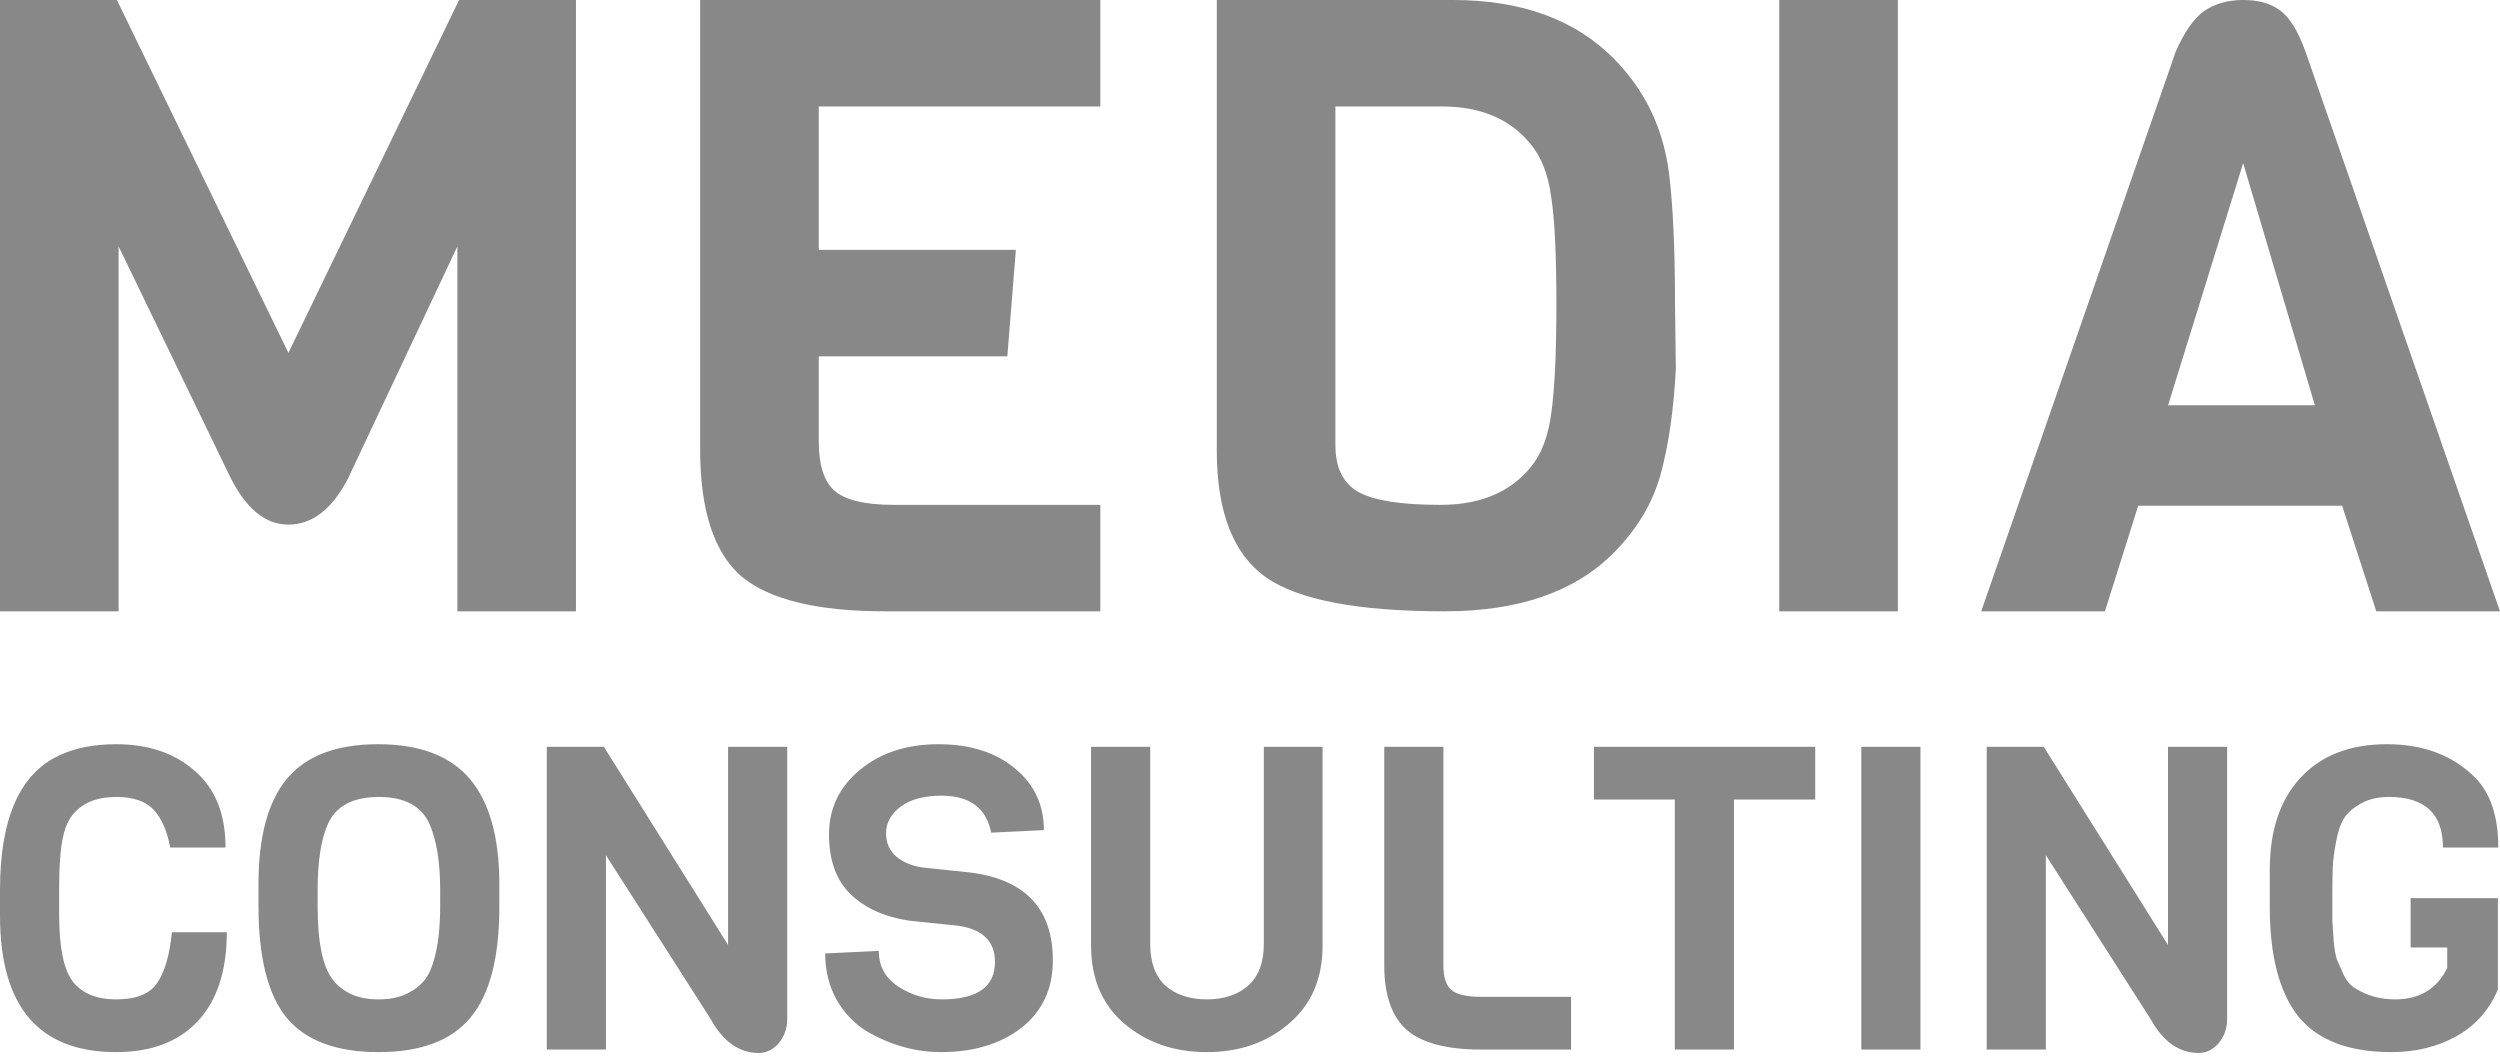
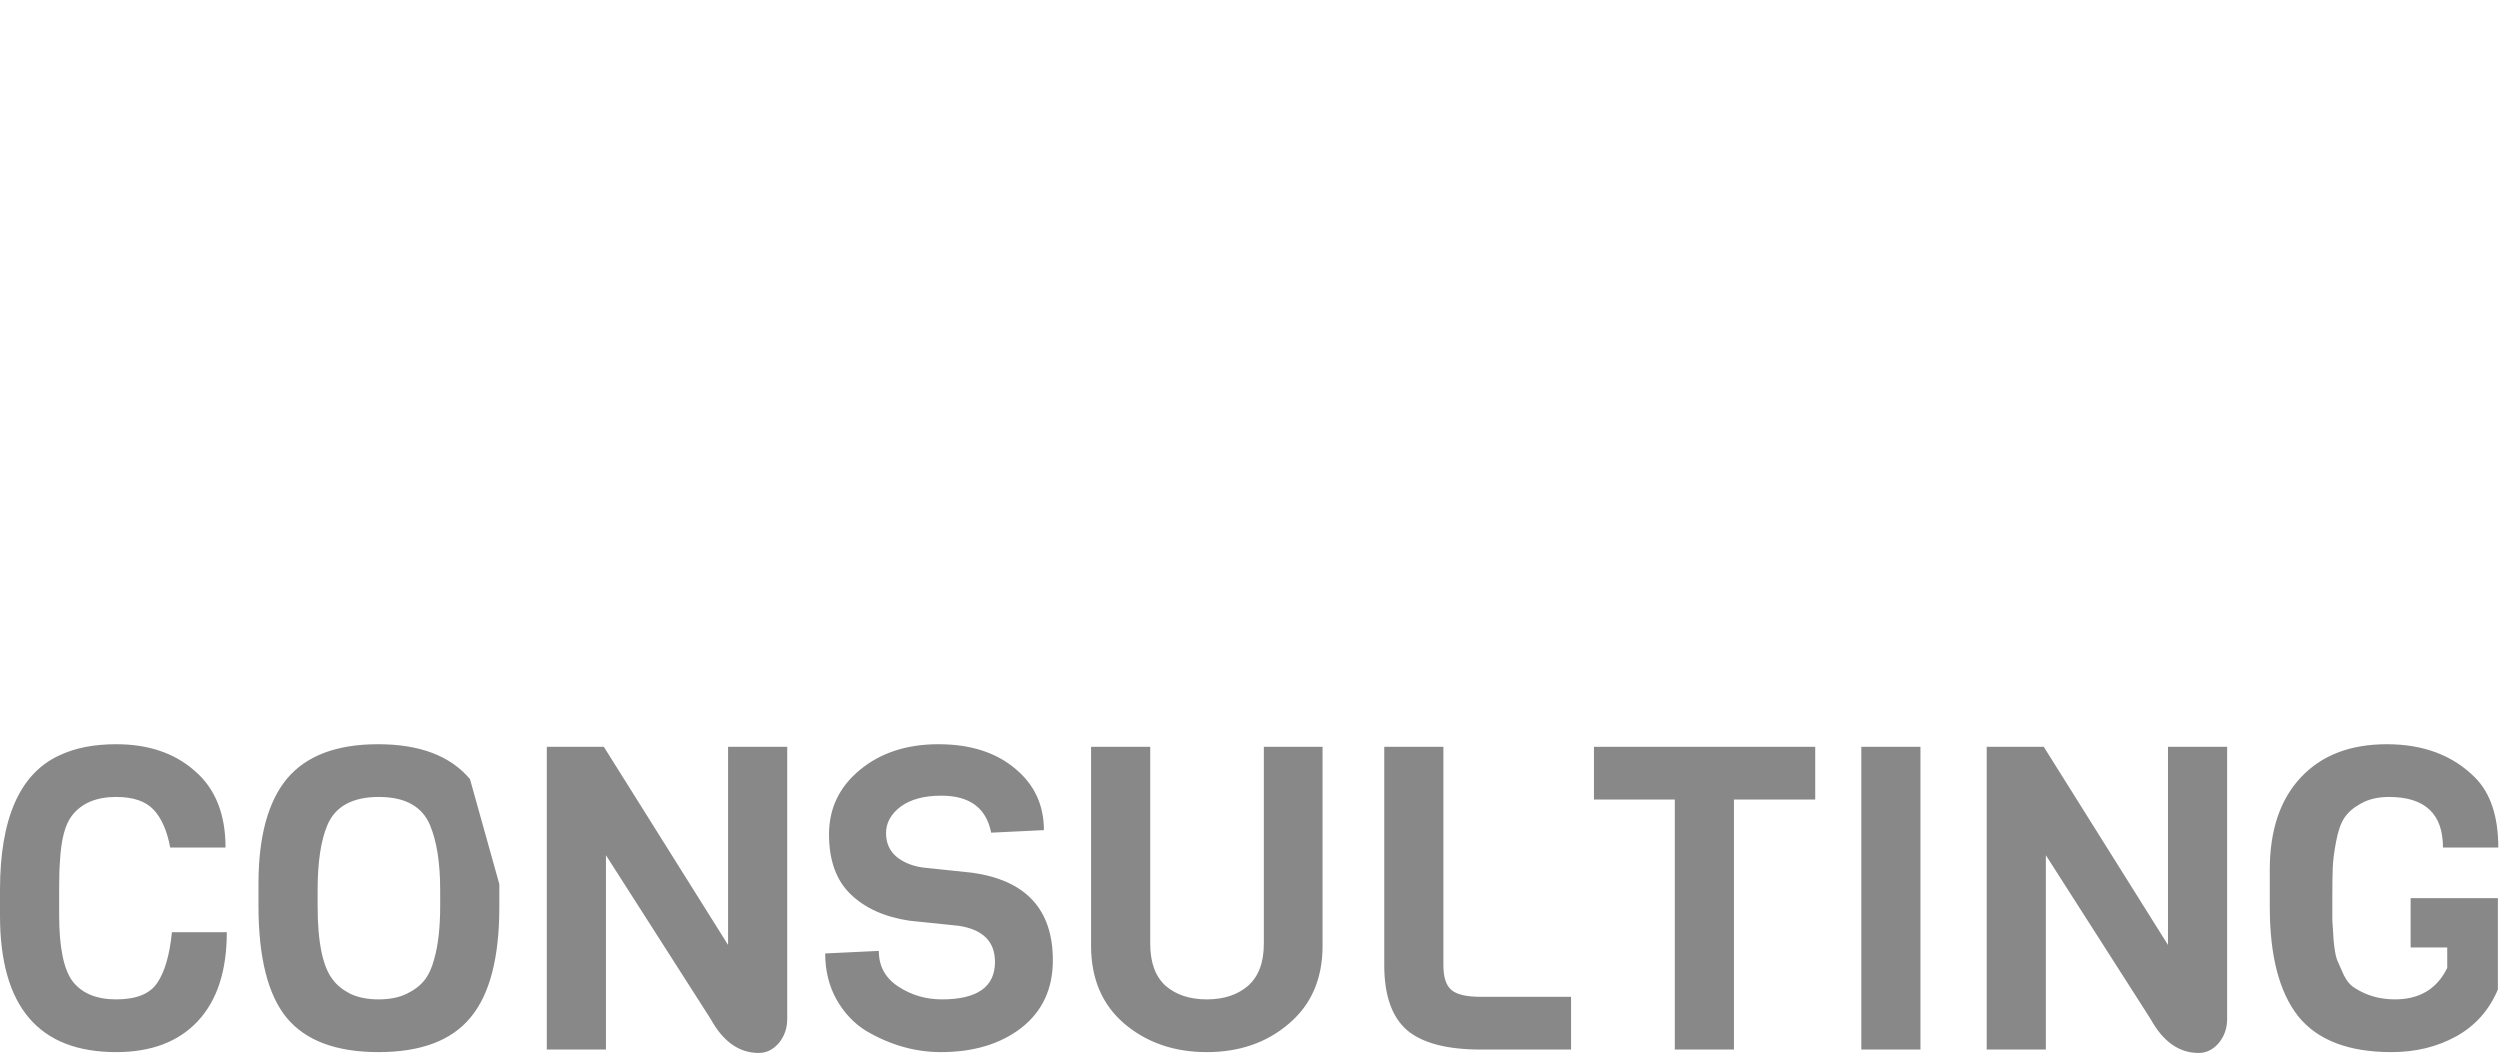
<svg xmlns="http://www.w3.org/2000/svg" width="562" height="239" viewBox="0 0 562 239" fill="none">
-   <path d="M38.647 209.555H50.987C50.987 218.223 48.818 224.883 44.482 229.536C40.145 234.188 34.023 236.514 26.115 236.514C8.705 236.514 0 226.285 0 205.827V200.091C0 183.966 4.464 173.865 13.392 169.786C16.9 168.129 21.141 167.3 26.115 167.3C33.385 167.3 39.284 169.308 43.812 173.323C48.404 177.274 50.7 183.01 50.7 190.531H38.264C37.562 186.771 36.319 183.934 34.533 182.022C32.747 180.11 29.941 179.154 26.115 179.154C21.651 179.154 18.335 180.557 16.166 183.361C14.636 185.337 13.743 188.714 13.488 193.494C13.361 195.024 13.297 197.096 13.297 199.708V205.636C13.297 212.965 14.317 217.968 16.358 220.645C18.462 223.322 21.715 224.66 26.115 224.66C30.579 224.66 33.64 223.449 35.298 221.027C37.02 218.542 38.136 214.718 38.647 209.555ZM112.249 198.752V203.915C112.249 215.323 110.081 223.608 105.744 228.771C101.471 233.933 94.584 236.514 85.082 236.514C75.579 236.514 68.692 233.933 64.42 228.771C60.211 223.608 58.106 215.227 58.106 203.628V198.657C58.106 188.077 60.242 180.206 64.515 175.044C68.852 169.881 75.675 167.3 84.986 167.3C94.361 167.3 101.248 169.913 105.649 175.139C110.049 180.366 112.249 188.236 112.249 198.752ZM98.953 203.628V200.091C98.953 193.972 98.187 189.097 96.657 185.464C94.871 181.258 91.045 179.154 85.178 179.154C79.247 179.154 75.388 181.258 73.603 185.464C72.136 188.906 71.403 193.781 71.403 200.091V203.628C71.403 211.85 72.551 217.394 74.846 220.262C75.739 221.474 77.047 222.525 78.769 223.417C80.554 224.246 82.658 224.66 85.082 224.66C87.569 224.66 89.674 224.246 91.396 223.417C93.117 222.588 94.457 221.569 95.413 220.358C96.37 219.147 97.103 217.554 97.613 215.578C98.506 212.455 98.953 208.472 98.953 203.628ZM176.968 167.874V229.058C176.968 231.161 176.33 232.977 175.055 234.507C173.779 235.972 172.281 236.706 170.559 236.706C166.158 236.706 162.556 234.156 159.749 229.058L136.217 192.252V235.941H122.92V167.874H135.739L163.671 212.423V167.874H176.968ZM236.68 215.865C236.68 222.302 234.321 227.368 229.602 231.065C224.883 234.698 218.856 236.514 211.522 236.514C205.719 236.514 200.107 234.921 194.686 231.734C192.007 230.078 189.807 227.751 188.085 224.756C186.363 221.696 185.502 218.223 185.502 214.335L197.556 213.762C197.556 217.203 199.023 219.88 201.956 221.792C204.89 223.704 208.142 224.66 211.713 224.66C219.685 224.66 223.671 221.856 223.671 216.247C223.671 211.658 220.96 208.95 215.54 208.121L204.443 206.974C198.895 206.145 194.494 204.17 191.242 201.047C187.99 197.924 186.363 193.43 186.363 187.567C186.363 181.704 188.691 176.86 193.347 173.036C198.002 169.212 203.869 167.3 210.948 167.3C218.091 167.3 223.83 169.116 228.167 172.749C232.504 176.318 234.671 180.939 234.671 186.611L222.81 187.185C221.726 181.64 217.995 178.868 211.618 178.868C207.728 178.868 204.667 179.696 202.434 181.353C200.266 183.01 199.182 184.986 199.182 187.28C199.182 189.511 199.979 191.296 201.573 192.634C203.168 193.908 205.145 194.706 207.504 195.024L218.409 196.171C230.59 197.828 236.68 204.393 236.68 215.865ZM297.312 167.874V212.614C297.312 220.007 294.792 225.839 289.755 230.109C284.78 234.38 278.626 236.514 271.292 236.514C263.958 236.514 257.772 234.38 252.734 230.109C247.76 225.839 245.273 220.007 245.273 212.614V167.874H258.57V212.136C258.57 216.343 259.718 219.498 262.013 221.601C264.373 223.64 267.466 224.66 271.292 224.66C275.119 224.66 278.212 223.64 280.571 221.601C282.931 219.498 284.111 216.343 284.111 212.136V167.874H297.312ZM353.174 235.941H332.894C325.241 235.941 319.693 234.475 316.249 231.543C312.869 228.548 311.179 223.704 311.179 217.012V167.874H324.476V217.012C324.476 219.689 325.082 221.537 326.294 222.557C327.505 223.577 329.705 224.086 332.894 224.086H353.174V235.941ZM408.063 179.728H389.792V235.941H376.496V179.728H358.32V167.874H408.063V179.728ZM431.719 235.941H418.423V167.874H431.719V235.941ZM500.66 167.874V229.058C500.66 231.161 500.022 232.977 498.747 234.507C497.471 235.972 495.973 236.706 494.251 236.706C489.851 236.706 486.247 234.156 483.441 229.058L459.909 192.252V235.941H446.612V167.874H459.431L487.363 212.423V167.874H500.66ZM510.247 203.915V195.502C510.247 186.643 512.575 179.728 517.23 174.757C521.885 169.786 528.327 167.3 536.553 167.3C544.78 167.3 551.381 169.786 556.355 174.757C559.862 178.262 561.616 183.52 561.616 190.531H549.18C549.18 182.947 545.13 179.154 537.032 179.154C534.608 179.154 532.536 179.632 530.814 180.588C529.155 181.48 527.912 182.532 527.083 183.743C526.254 184.954 525.616 186.738 525.17 189.097C524.723 191.455 524.468 193.43 524.405 195.024C524.341 196.618 524.309 198.752 524.309 201.429C524.309 204.106 524.309 205.922 524.309 206.878C524.372 207.77 524.468 209.268 524.596 211.372C524.787 213.411 525.042 214.877 525.361 215.769C525.744 216.661 526.254 217.808 526.892 219.211C527.593 220.613 528.454 221.601 529.475 222.174C532.089 223.831 535.055 224.66 538.371 224.66C543.919 224.66 547.841 222.302 550.137 217.586V212.997H541.91V201.907H561.521V222.461C559.543 227.114 556.418 230.619 552.146 232.977C547.873 235.336 543.026 236.514 537.606 236.514C527.976 236.514 520.993 233.838 516.656 228.484C512.383 223.066 510.247 214.877 510.247 203.915Z" fill="#888888" />
-   <path d="M102.814 55.395L78.261 107.508C74.681 114.456 70.205 117.931 64.834 117.931C59.591 117.931 55.179 114.264 51.599 106.929L26.663 55.395V137.425H0V0H26.279L64.834 79.328L103.198 0H129.476V137.425H102.814V55.395ZM247.357 137.425H199.019C183.674 137.425 172.868 134.787 166.603 129.512C160.464 124.107 157.395 114.649 157.395 101.139V0H247.357V23.934H184.057V56.167H228.368L226.449 80.1H184.057V99.208C184.057 104.613 185.272 108.345 187.702 110.403C190.131 112.462 194.543 113.492 200.938 113.492H247.357V137.425ZM376.539 68.133L376.731 82.995C376.22 92.389 375.069 100.302 373.279 106.736C371.488 113.169 367.971 119.025 362.729 124.3C354.033 133.049 341.373 137.425 324.749 137.425C305.184 137.425 291.757 134.852 284.468 129.705C277.178 124.429 273.534 114.972 273.534 101.332V0H326.667C342.013 0 354.033 4.375 362.729 13.125C369.761 20.202 373.918 28.823 375.197 38.989C376.092 46.194 376.539 55.909 376.539 68.133ZM344.123 104.999C346.551 102.039 348.086 97.986 348.726 92.839C349.493 87.564 349.877 79.392 349.877 68.326C349.877 57.261 349.493 49.282 348.726 44.393C348.086 39.375 346.551 35.386 344.123 32.426C339.519 26.765 332.869 23.934 324.174 23.934H300.197V99.98C300.197 105.128 301.923 108.666 305.376 110.596C308.829 112.527 314.966 113.492 323.79 113.492C332.74 113.492 339.519 110.661 344.123 104.999ZM426.638 137.425H399.975V0H426.638V137.425ZM562 137.425H534.186L526.514 113.685H480.67L473.189 137.425H445.375L489.11 11.581C491.028 7.206 493.138 4.182 495.44 2.509C497.87 0.836 500.811 0 504.263 0C507.716 0 510.466 0.772 512.511 2.316C514.686 3.86 516.604 6.948 518.266 11.581L562 137.425ZM520.376 91.102L504.263 36.672L487.383 91.102H520.376Z" fill="#888888" />
+   <path d="M38.647 209.555H50.987C50.987 218.223 48.818 224.883 44.482 229.536C40.145 234.188 34.023 236.514 26.115 236.514C8.705 236.514 0 226.285 0 205.827V200.091C0 183.966 4.464 173.865 13.392 169.786C16.9 168.129 21.141 167.3 26.115 167.3C33.385 167.3 39.284 169.308 43.812 173.323C48.404 177.274 50.7 183.01 50.7 190.531H38.264C37.562 186.771 36.319 183.934 34.533 182.022C32.747 180.11 29.941 179.154 26.115 179.154C21.651 179.154 18.335 180.557 16.166 183.361C14.636 185.337 13.743 188.714 13.488 193.494C13.361 195.024 13.297 197.096 13.297 199.708V205.636C13.297 212.965 14.317 217.968 16.358 220.645C18.462 223.322 21.715 224.66 26.115 224.66C30.579 224.66 33.64 223.449 35.298 221.027C37.02 218.542 38.136 214.718 38.647 209.555ZM112.249 198.752V203.915C112.249 215.323 110.081 223.608 105.744 228.771C101.471 233.933 94.584 236.514 85.082 236.514C75.579 236.514 68.692 233.933 64.42 228.771C60.211 223.608 58.106 215.227 58.106 203.628V198.657C58.106 188.077 60.242 180.206 64.515 175.044C68.852 169.881 75.675 167.3 84.986 167.3C94.361 167.3 101.248 169.913 105.649 175.139ZM98.953 203.628V200.091C98.953 193.972 98.187 189.097 96.657 185.464C94.871 181.258 91.045 179.154 85.178 179.154C79.247 179.154 75.388 181.258 73.603 185.464C72.136 188.906 71.403 193.781 71.403 200.091V203.628C71.403 211.85 72.551 217.394 74.846 220.262C75.739 221.474 77.047 222.525 78.769 223.417C80.554 224.246 82.658 224.66 85.082 224.66C87.569 224.66 89.674 224.246 91.396 223.417C93.117 222.588 94.457 221.569 95.413 220.358C96.37 219.147 97.103 217.554 97.613 215.578C98.506 212.455 98.953 208.472 98.953 203.628ZM176.968 167.874V229.058C176.968 231.161 176.33 232.977 175.055 234.507C173.779 235.972 172.281 236.706 170.559 236.706C166.158 236.706 162.556 234.156 159.749 229.058L136.217 192.252V235.941H122.92V167.874H135.739L163.671 212.423V167.874H176.968ZM236.68 215.865C236.68 222.302 234.321 227.368 229.602 231.065C224.883 234.698 218.856 236.514 211.522 236.514C205.719 236.514 200.107 234.921 194.686 231.734C192.007 230.078 189.807 227.751 188.085 224.756C186.363 221.696 185.502 218.223 185.502 214.335L197.556 213.762C197.556 217.203 199.023 219.88 201.956 221.792C204.89 223.704 208.142 224.66 211.713 224.66C219.685 224.66 223.671 221.856 223.671 216.247C223.671 211.658 220.96 208.95 215.54 208.121L204.443 206.974C198.895 206.145 194.494 204.17 191.242 201.047C187.99 197.924 186.363 193.43 186.363 187.567C186.363 181.704 188.691 176.86 193.347 173.036C198.002 169.212 203.869 167.3 210.948 167.3C218.091 167.3 223.83 169.116 228.167 172.749C232.504 176.318 234.671 180.939 234.671 186.611L222.81 187.185C221.726 181.64 217.995 178.868 211.618 178.868C207.728 178.868 204.667 179.696 202.434 181.353C200.266 183.01 199.182 184.986 199.182 187.28C199.182 189.511 199.979 191.296 201.573 192.634C203.168 193.908 205.145 194.706 207.504 195.024L218.409 196.171C230.59 197.828 236.68 204.393 236.68 215.865ZM297.312 167.874V212.614C297.312 220.007 294.792 225.839 289.755 230.109C284.78 234.38 278.626 236.514 271.292 236.514C263.958 236.514 257.772 234.38 252.734 230.109C247.76 225.839 245.273 220.007 245.273 212.614V167.874H258.57V212.136C258.57 216.343 259.718 219.498 262.013 221.601C264.373 223.64 267.466 224.66 271.292 224.66C275.119 224.66 278.212 223.64 280.571 221.601C282.931 219.498 284.111 216.343 284.111 212.136V167.874H297.312ZM353.174 235.941H332.894C325.241 235.941 319.693 234.475 316.249 231.543C312.869 228.548 311.179 223.704 311.179 217.012V167.874H324.476V217.012C324.476 219.689 325.082 221.537 326.294 222.557C327.505 223.577 329.705 224.086 332.894 224.086H353.174V235.941ZM408.063 179.728H389.792V235.941H376.496V179.728H358.32V167.874H408.063V179.728ZM431.719 235.941H418.423V167.874H431.719V235.941ZM500.66 167.874V229.058C500.66 231.161 500.022 232.977 498.747 234.507C497.471 235.972 495.973 236.706 494.251 236.706C489.851 236.706 486.247 234.156 483.441 229.058L459.909 192.252V235.941H446.612V167.874H459.431L487.363 212.423V167.874H500.66ZM510.247 203.915V195.502C510.247 186.643 512.575 179.728 517.23 174.757C521.885 169.786 528.327 167.3 536.553 167.3C544.78 167.3 551.381 169.786 556.355 174.757C559.862 178.262 561.616 183.52 561.616 190.531H549.18C549.18 182.947 545.13 179.154 537.032 179.154C534.608 179.154 532.536 179.632 530.814 180.588C529.155 181.48 527.912 182.532 527.083 183.743C526.254 184.954 525.616 186.738 525.17 189.097C524.723 191.455 524.468 193.43 524.405 195.024C524.341 196.618 524.309 198.752 524.309 201.429C524.309 204.106 524.309 205.922 524.309 206.878C524.372 207.77 524.468 209.268 524.596 211.372C524.787 213.411 525.042 214.877 525.361 215.769C525.744 216.661 526.254 217.808 526.892 219.211C527.593 220.613 528.454 221.601 529.475 222.174C532.089 223.831 535.055 224.66 538.371 224.66C543.919 224.66 547.841 222.302 550.137 217.586V212.997H541.91V201.907H561.521V222.461C559.543 227.114 556.418 230.619 552.146 232.977C547.873 235.336 543.026 236.514 537.606 236.514C527.976 236.514 520.993 233.838 516.656 228.484C512.383 223.066 510.247 214.877 510.247 203.915Z" fill="#888888" />
</svg>